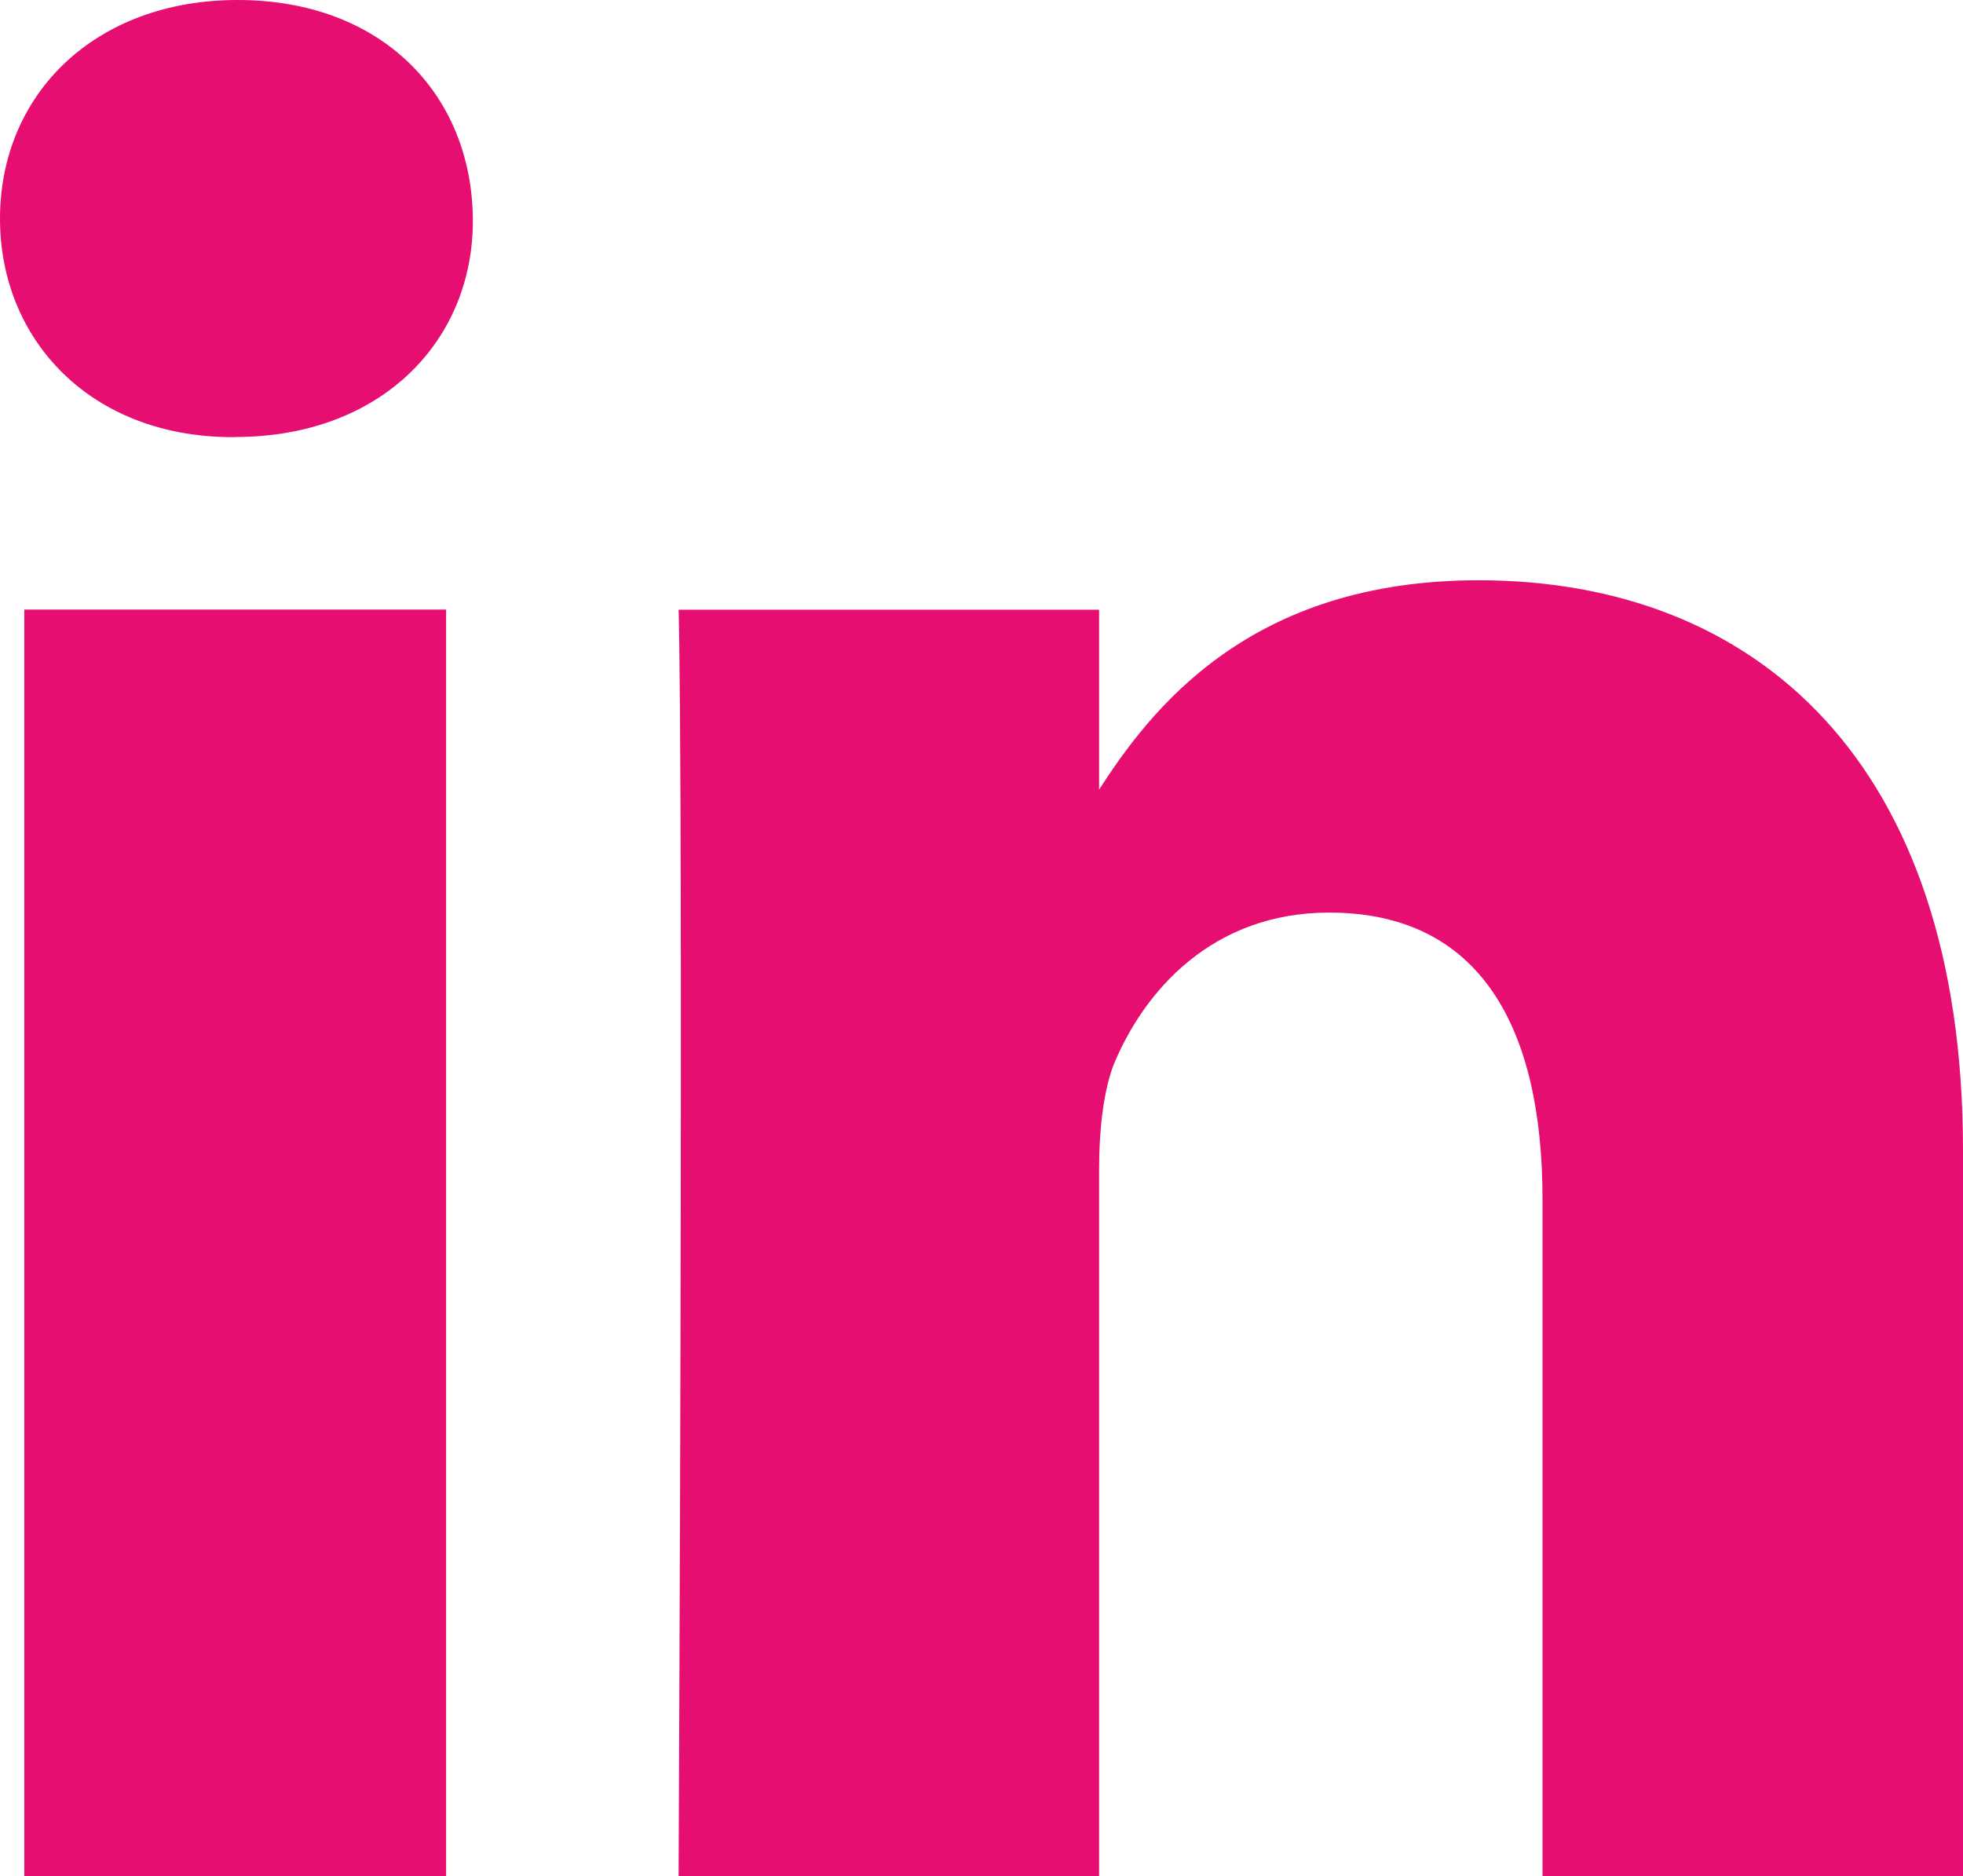
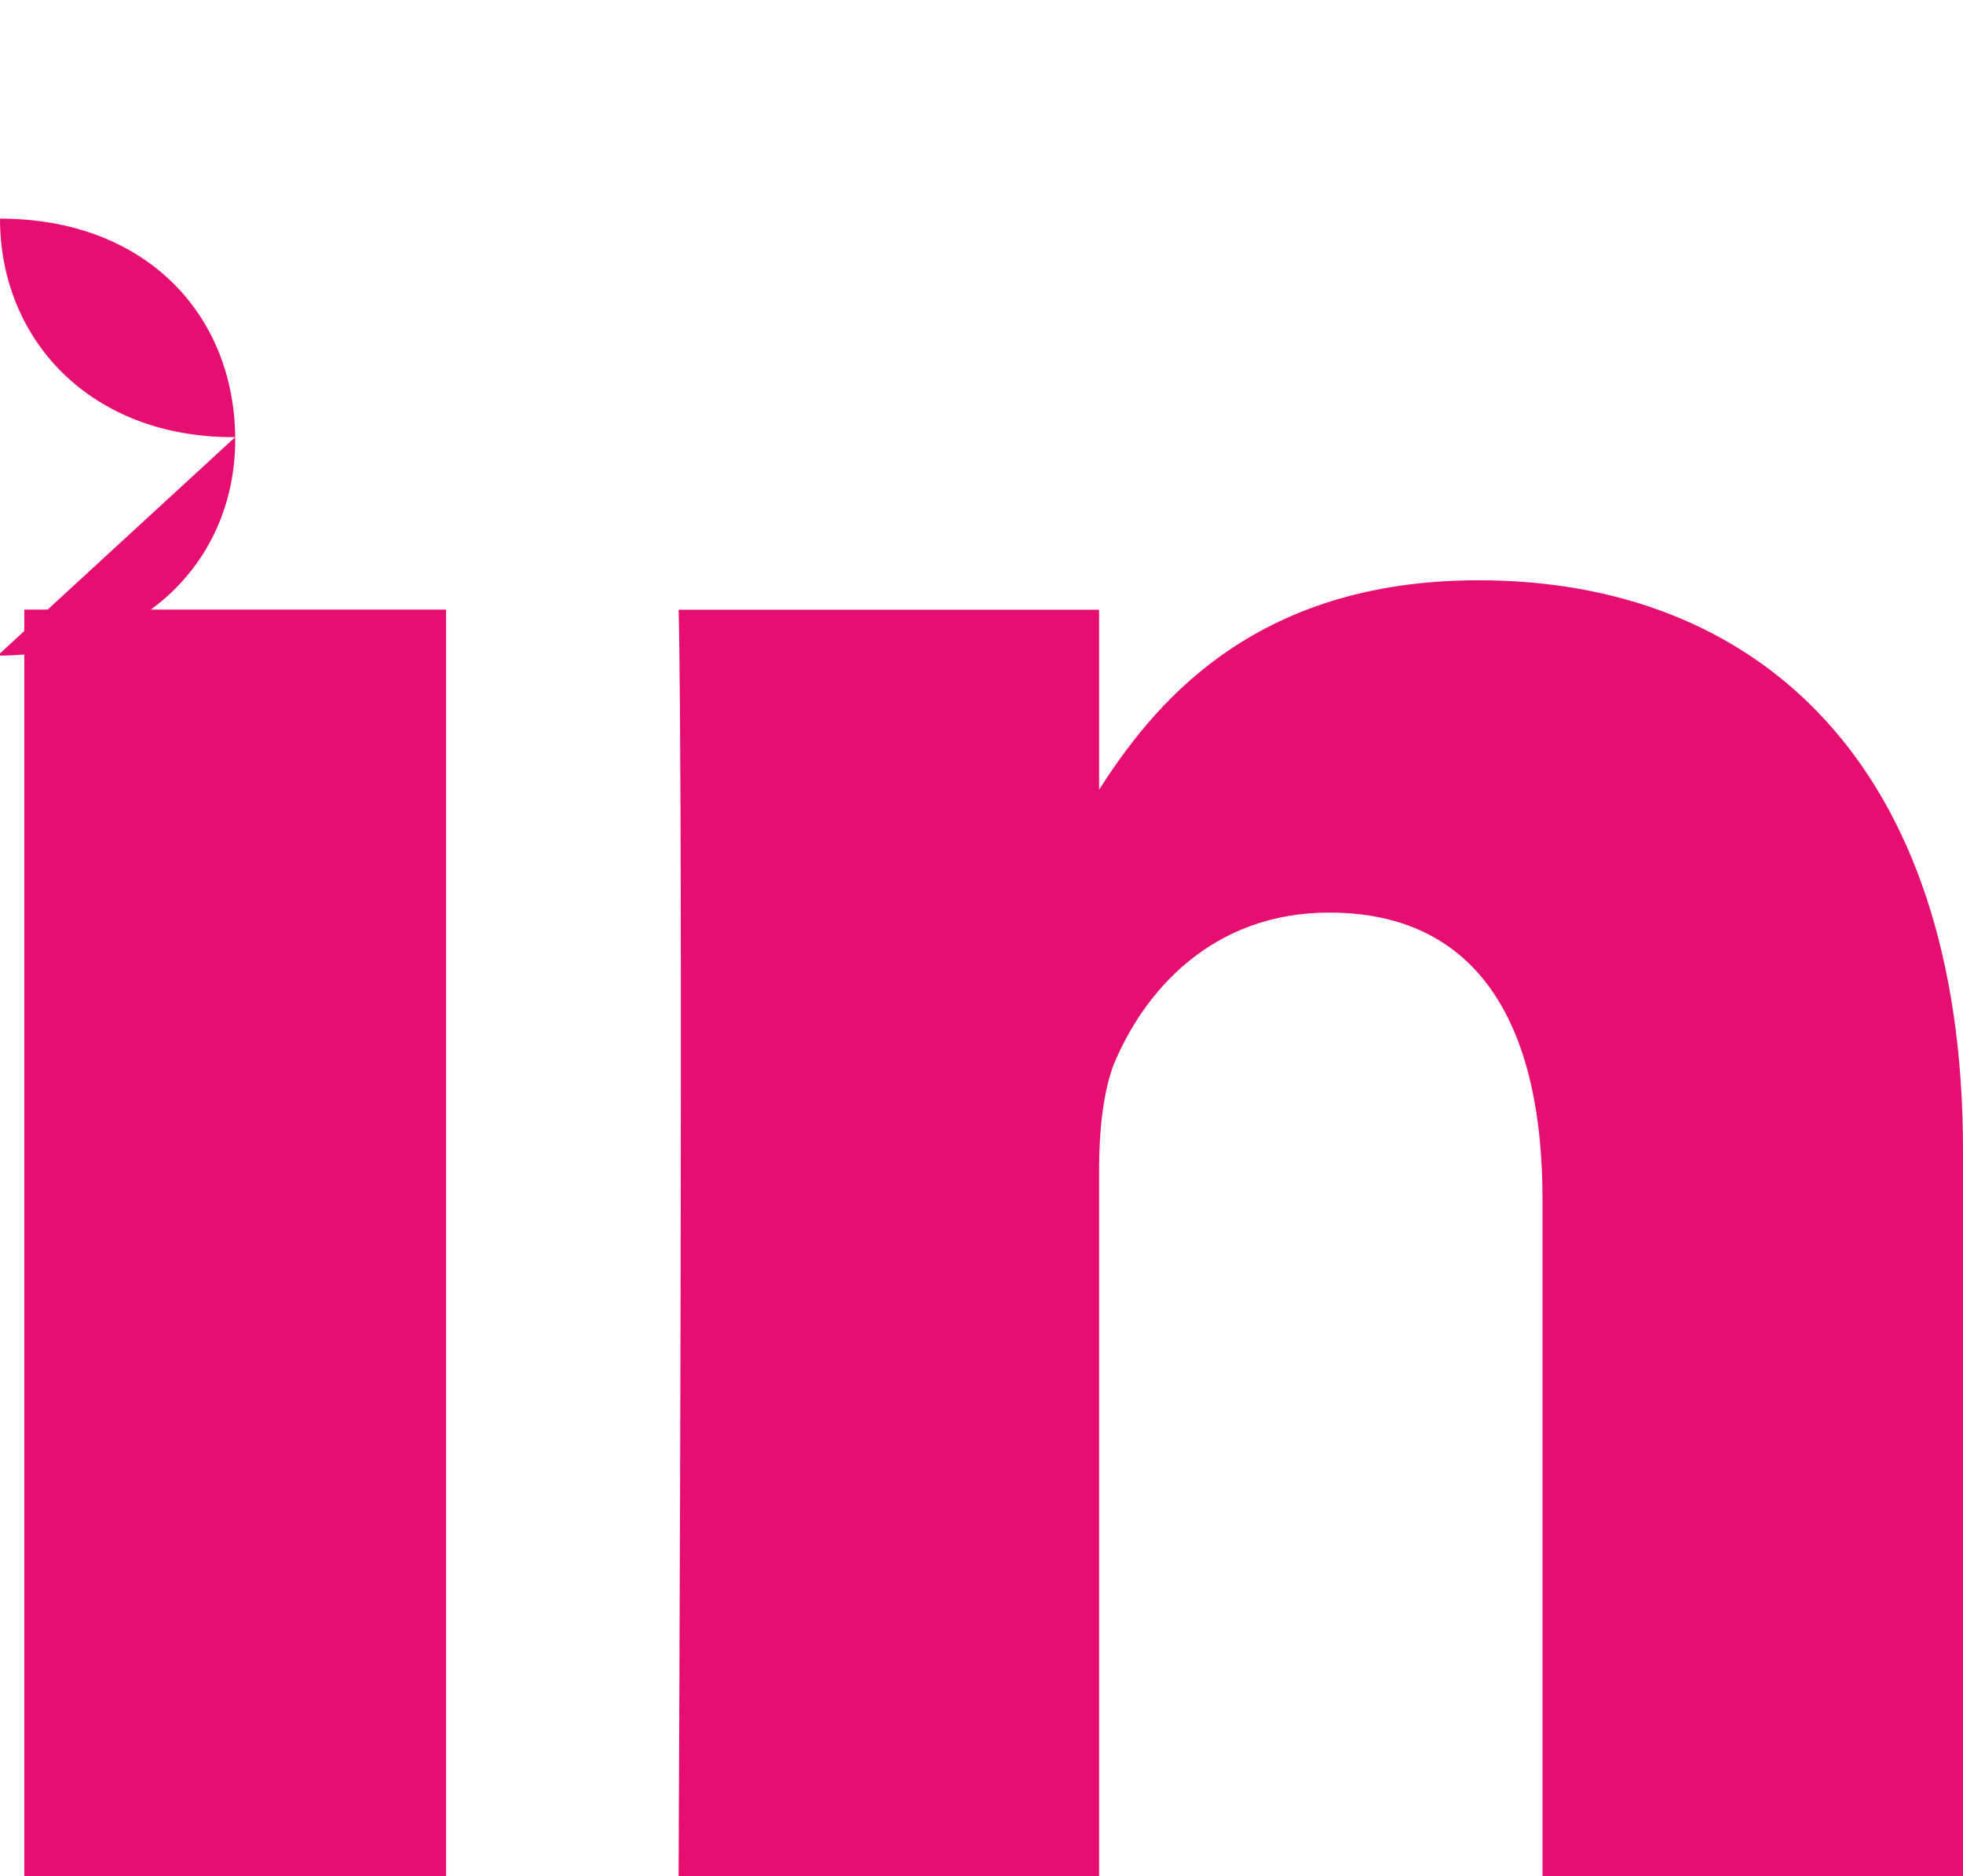
<svg xmlns="http://www.w3.org/2000/svg" id="b" data-name="Layer 2" width="15.265" height="14.589" viewBox="0 0 15.265 14.589">
  <style>
    .st1 {
    fill: #e70e72;
    }
  </style>
  <g id="c" data-name="Layer 1">
-     <path class="st1" d="M1.829,3.399h-.02c-1.103,0-1.809-.755-1.809-1.699C0,.735.735,0,1.848,0c1.123,0,1.819.735,1.829,1.699.01.944-.706,1.699-1.848,1.699ZM3.468,14.589H.189V4.74h3.28v9.849ZM15.265,14.589h-3.27v-5.267c0-1.322-.477-2.226-1.659-2.226-.905,0-1.441.606-1.68,1.193-.079.219-.109.507-.109.805v5.496h-3.27c.04-8.924,0-9.849,0-9.849h3.27v1.431h-.02c.427-.676,1.202-1.66,2.971-1.66,2.157,0,3.767,1.411,3.767,4.432v5.645Z" fill="#403c3d" stroke-width="0" />
+     <path class="st1" d="M1.829,3.399h-.02c-1.103,0-1.809-.755-1.809-1.699c1.123,0,1.819.735,1.829,1.699.01.944-.706,1.699-1.848,1.699ZM3.468,14.589H.189V4.74h3.28v9.849ZM15.265,14.589h-3.27v-5.267c0-1.322-.477-2.226-1.659-2.226-.905,0-1.441.606-1.68,1.193-.079.219-.109.507-.109.805v5.496h-3.27c.04-8.924,0-9.849,0-9.849h3.27v1.431h-.02c.427-.676,1.202-1.66,2.971-1.66,2.157,0,3.767,1.411,3.767,4.432v5.645Z" fill="#403c3d" stroke-width="0" />
  </g>
</svg>